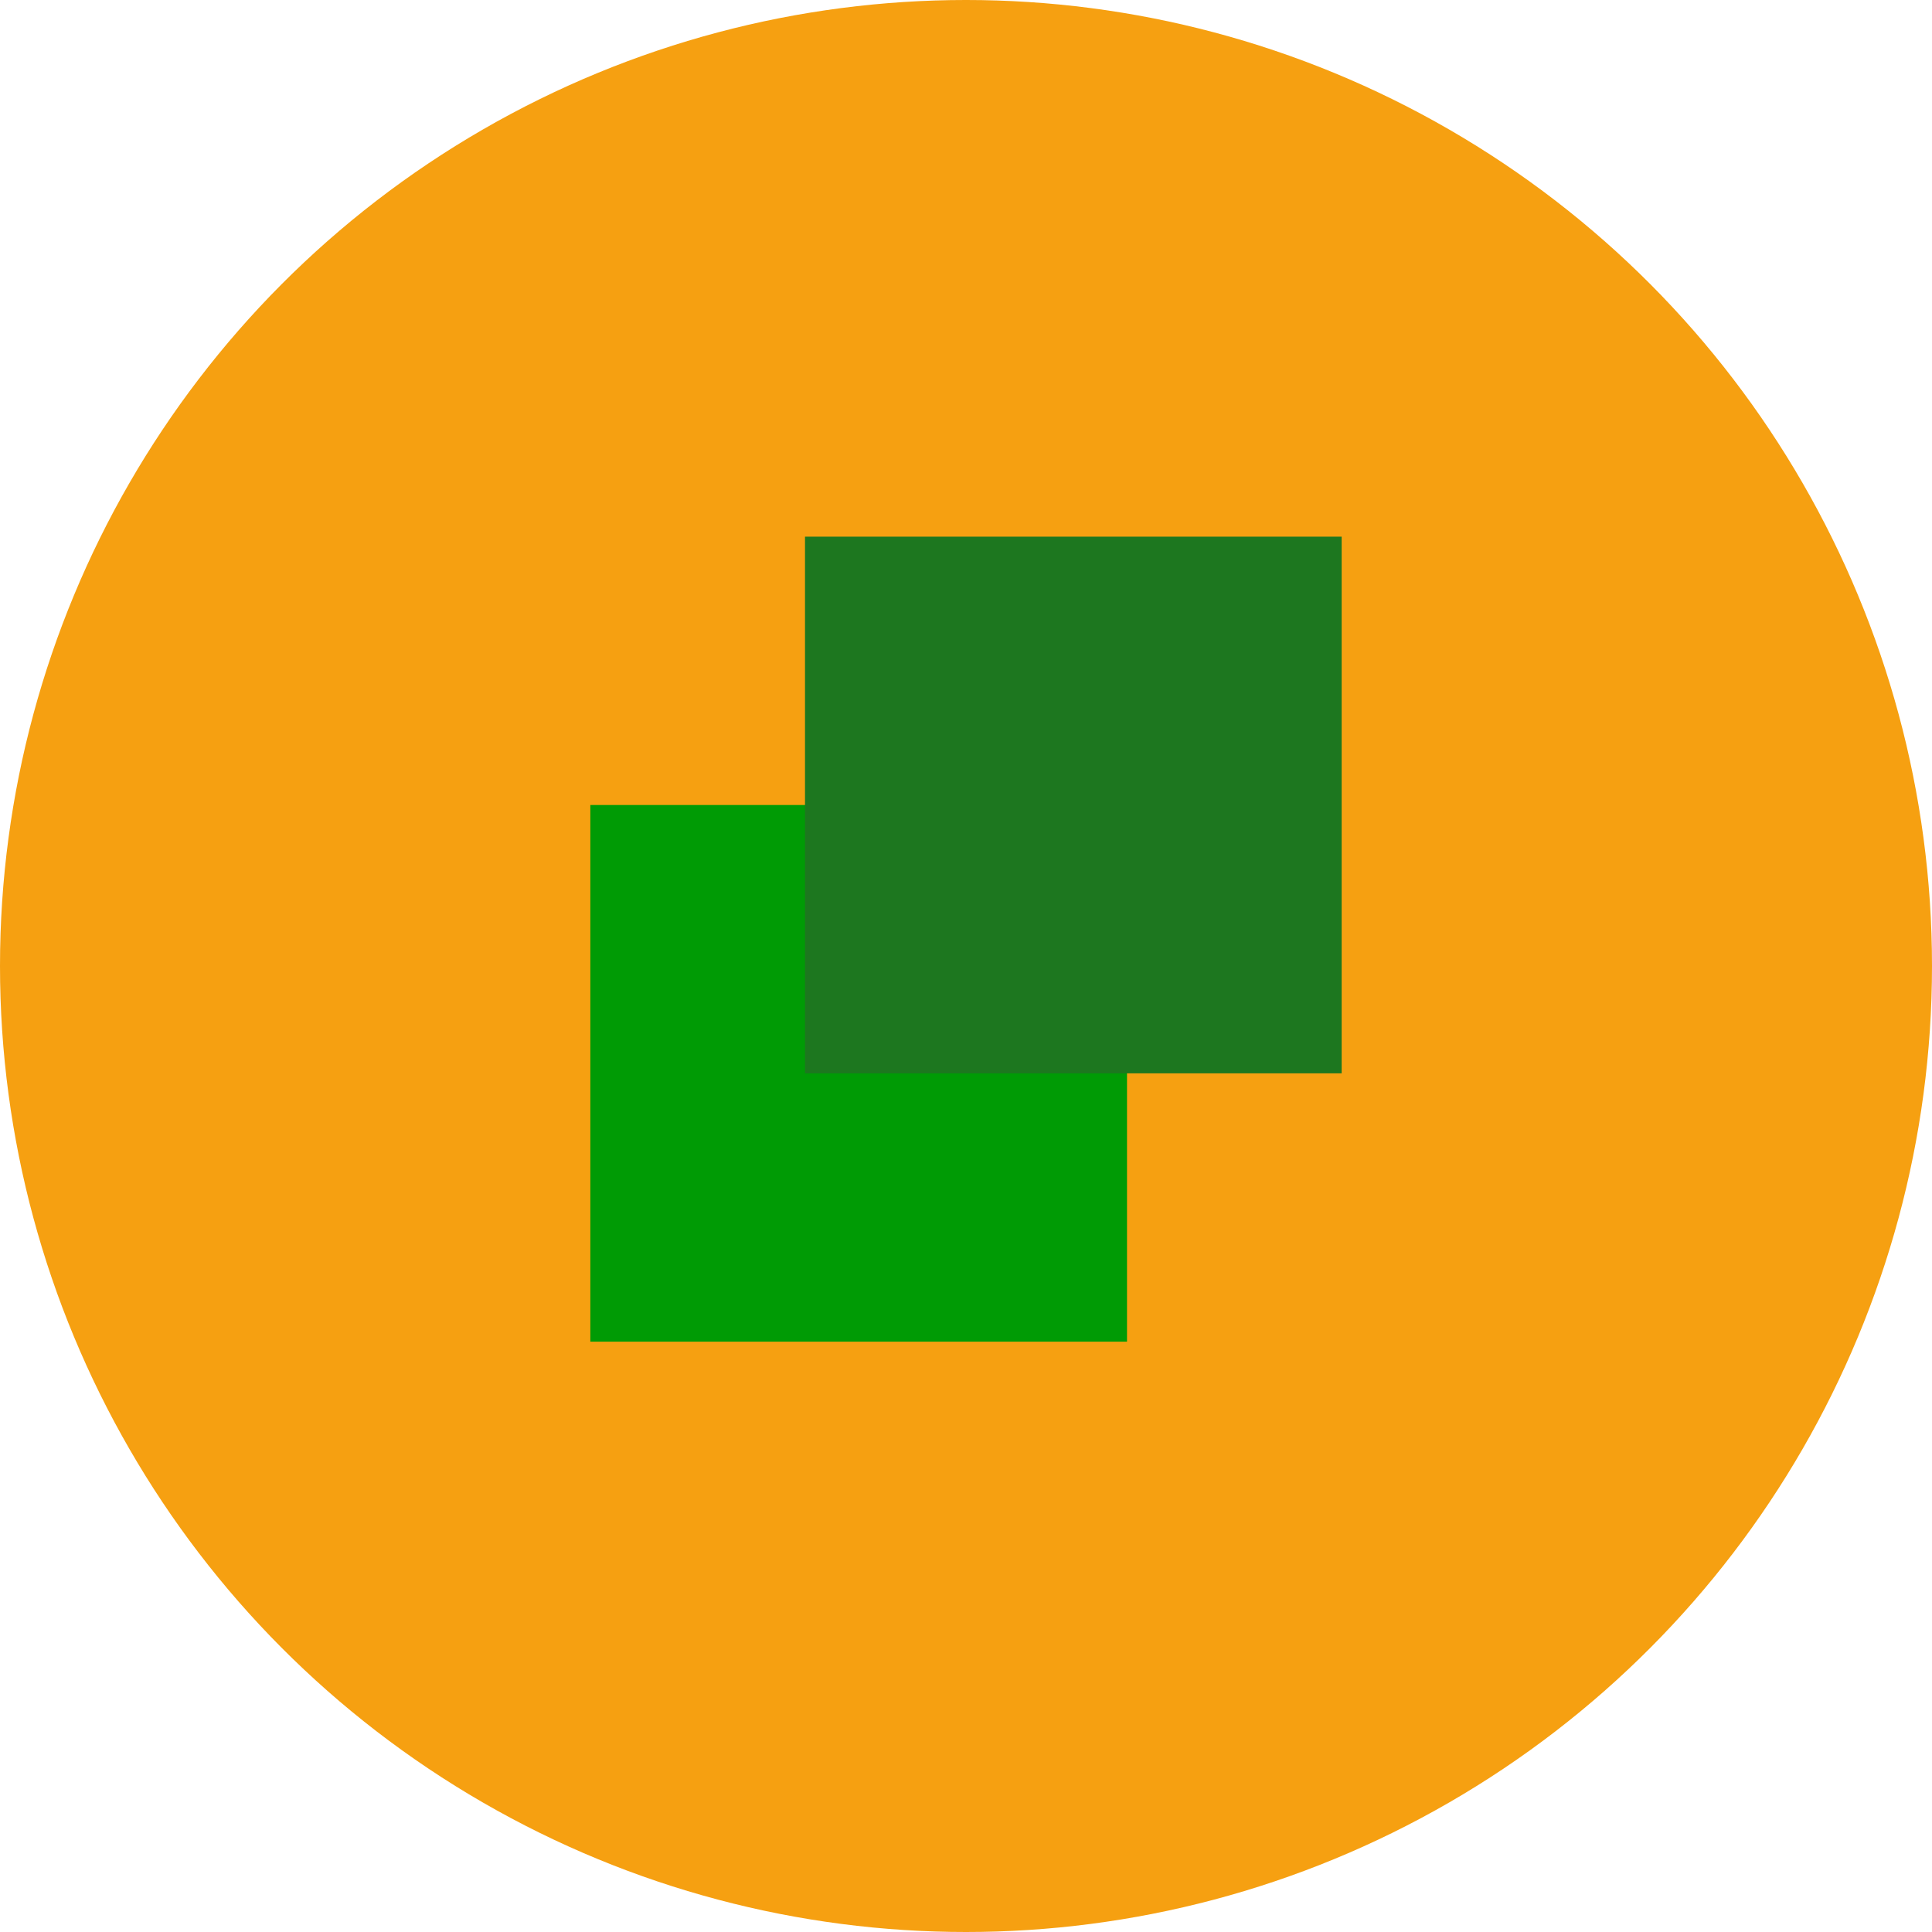
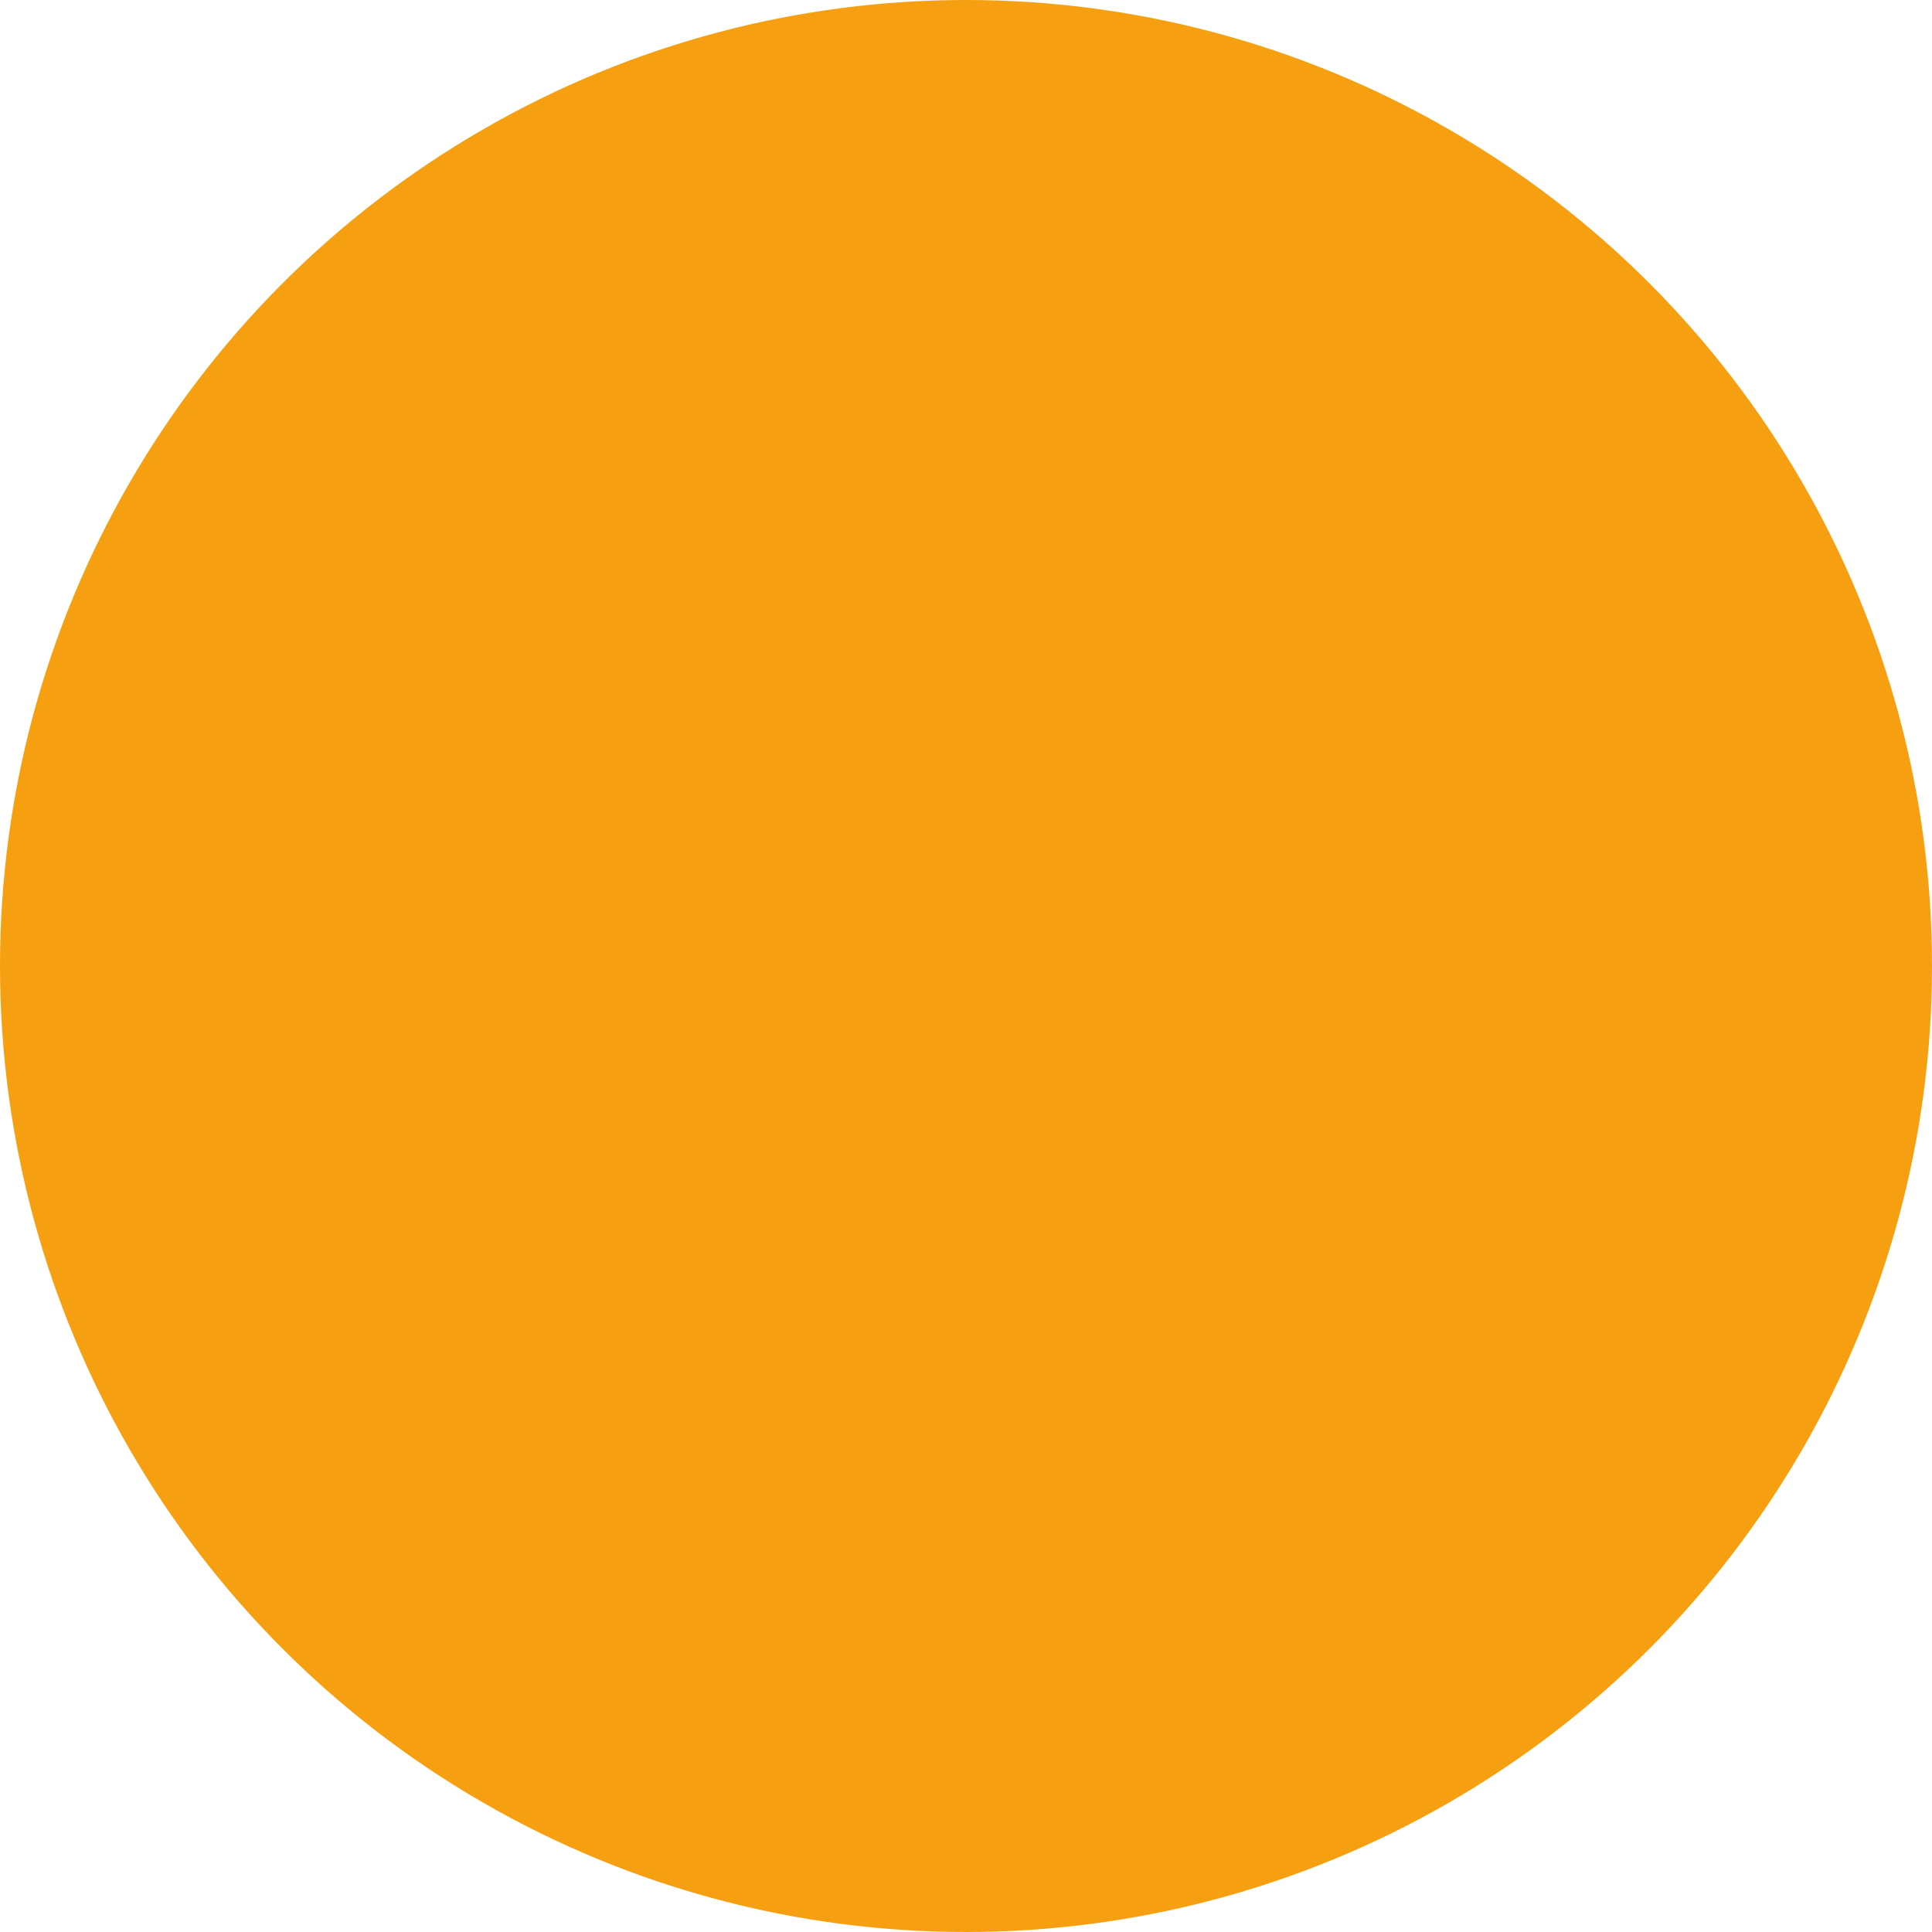
<svg xmlns="http://www.w3.org/2000/svg" id="icon" width="36" height="36" viewBox="0 0 36 36">
  <circle id="楕円形_20" data-name="楕円形 20" cx="18" cy="18" r="18" fill="#f6a011" />
-   <rect id="長方形_118" data-name="長方形 118" width="10" height="10" transform="translate(11 15)" fill="#009b05" />
-   <rect id="長方形_117" data-name="長方形 117" width="10" height="10" transform="translate(15 10)" fill="#1d771f" />
</svg>